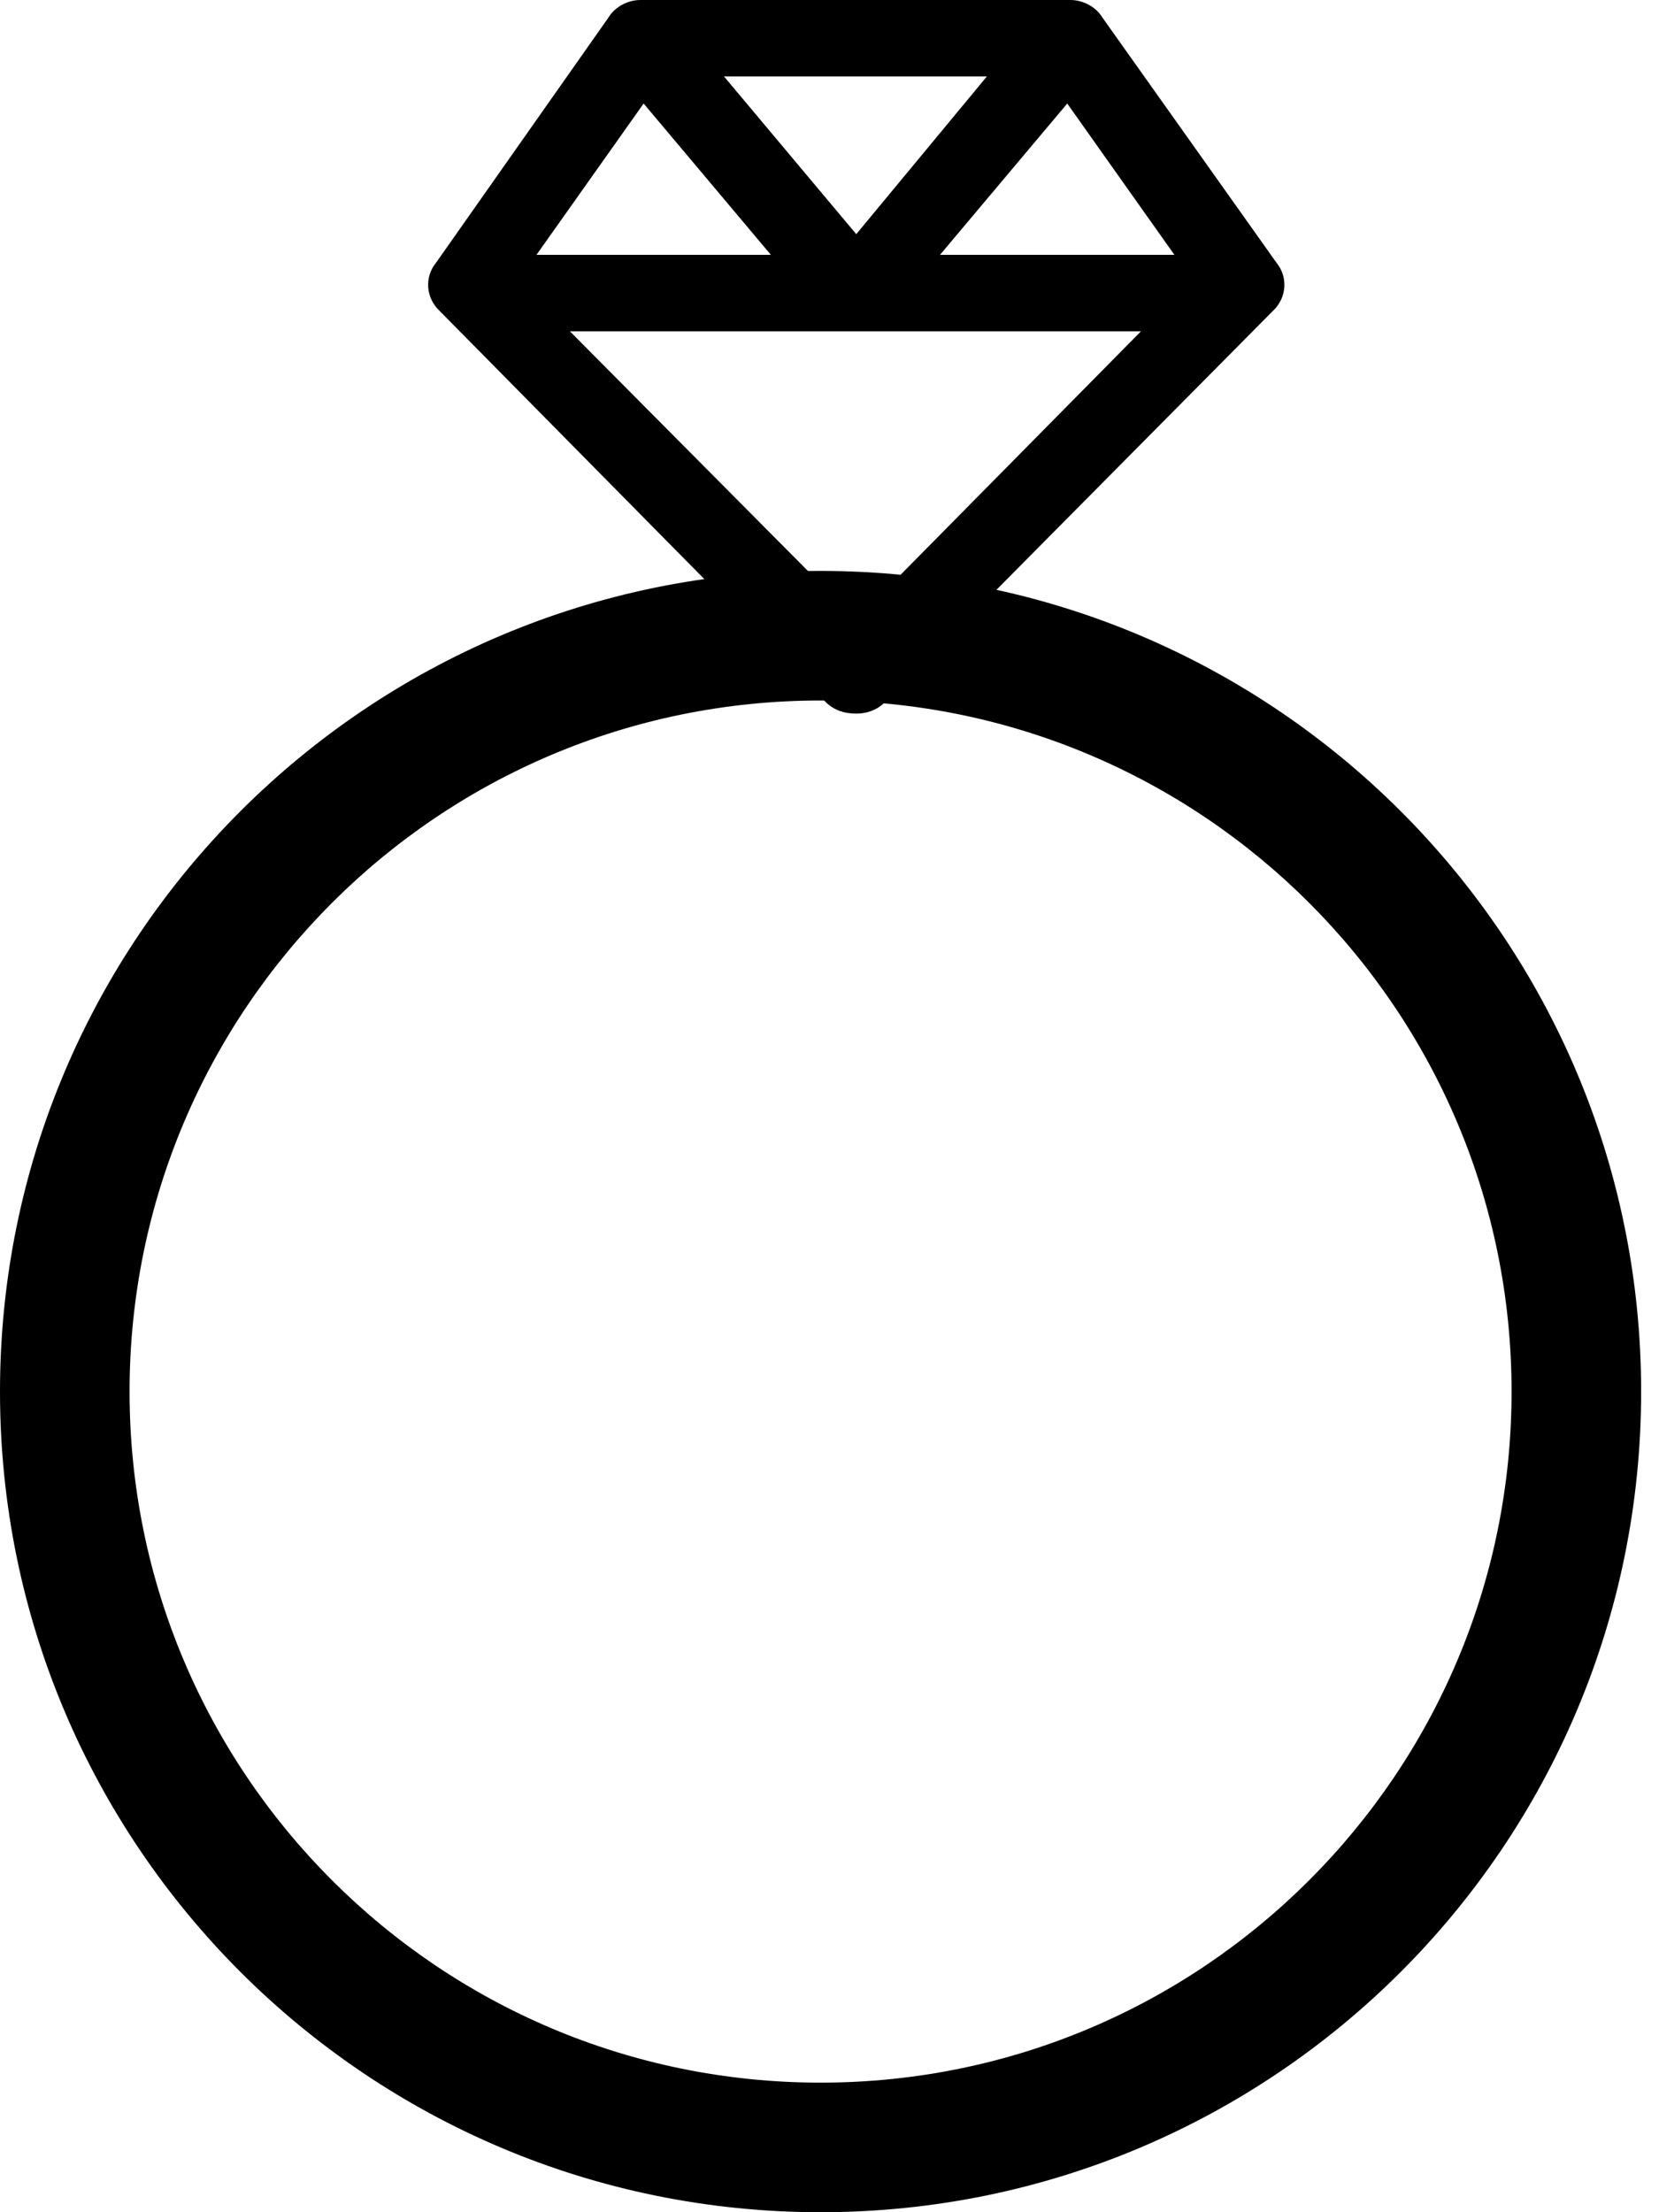
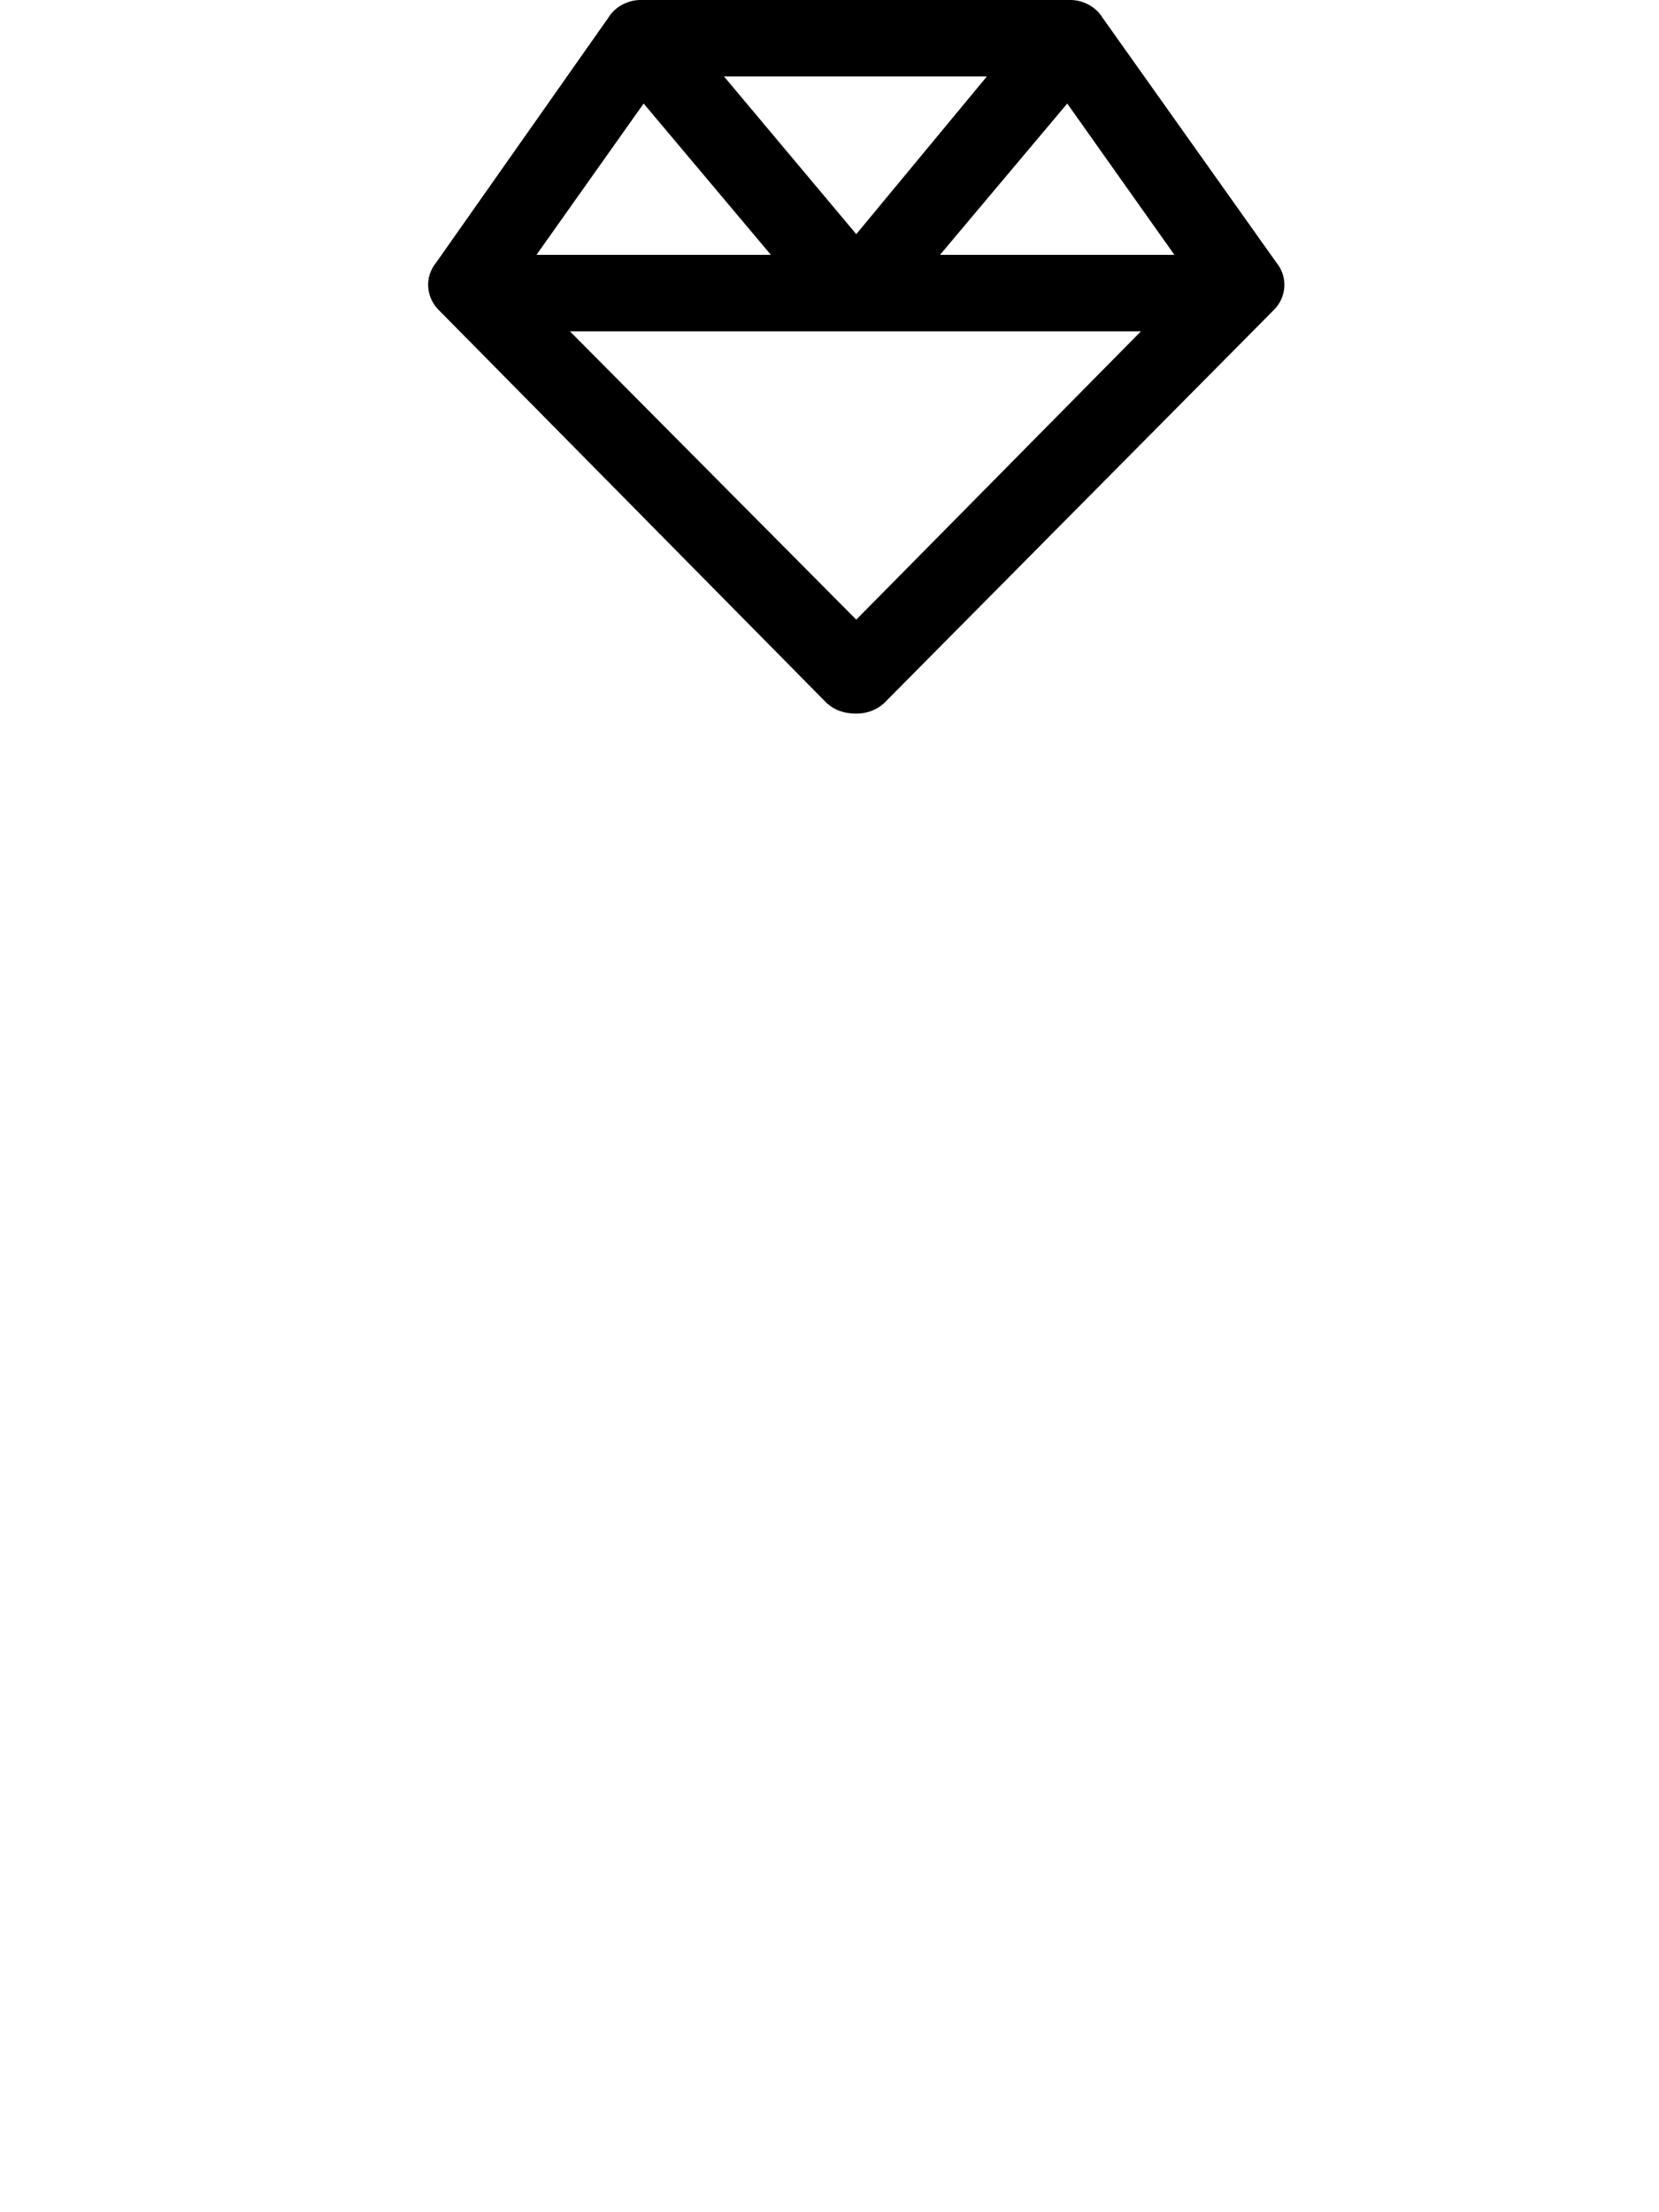
<svg xmlns="http://www.w3.org/2000/svg" width="30" height="40" viewBox="0 0 30 40" fill="none">
  <path d="M23.084 4.752L19.935 0.317C19.814 0.115 19.572 0 19.36 0H11.578C11.366 0 11.124 0.115 11.003 0.317L7.884 4.752C7.672 5.012 7.702 5.386 7.944 5.616L14.939 12.702C15.091 12.846 15.272 12.903 15.484 12.903C15.666 12.903 15.848 12.846 15.999 12.702L23.024 5.616C23.266 5.386 23.296 5.012 23.084 4.752ZM19.299 1.872L21.237 4.608H16.998L19.299 1.872ZM15.484 4.234L13.092 1.382H17.846L15.484 4.234ZM11.639 1.872L13.94 4.608H9.701L11.639 1.872ZM15.484 11.204L10.306 5.991H20.632L15.484 11.204Z" fill="black" />
-   <path fill-rule="evenodd" clip-rule="evenodd" d="M14.839 37.657C21.74 37.657 27.334 32.063 27.334 25.162C27.334 18.26 21.74 12.666 14.839 12.666C7.937 12.666 2.343 18.26 2.343 25.162C2.343 32.063 7.937 37.657 14.839 37.657ZM14.839 40C23.034 40 29.677 33.357 29.677 25.162C29.677 16.966 23.034 10.323 14.839 10.323C6.644 10.323 0 16.966 0 25.162C0 33.357 6.644 40 14.839 40Z" fill="black" />
</svg>